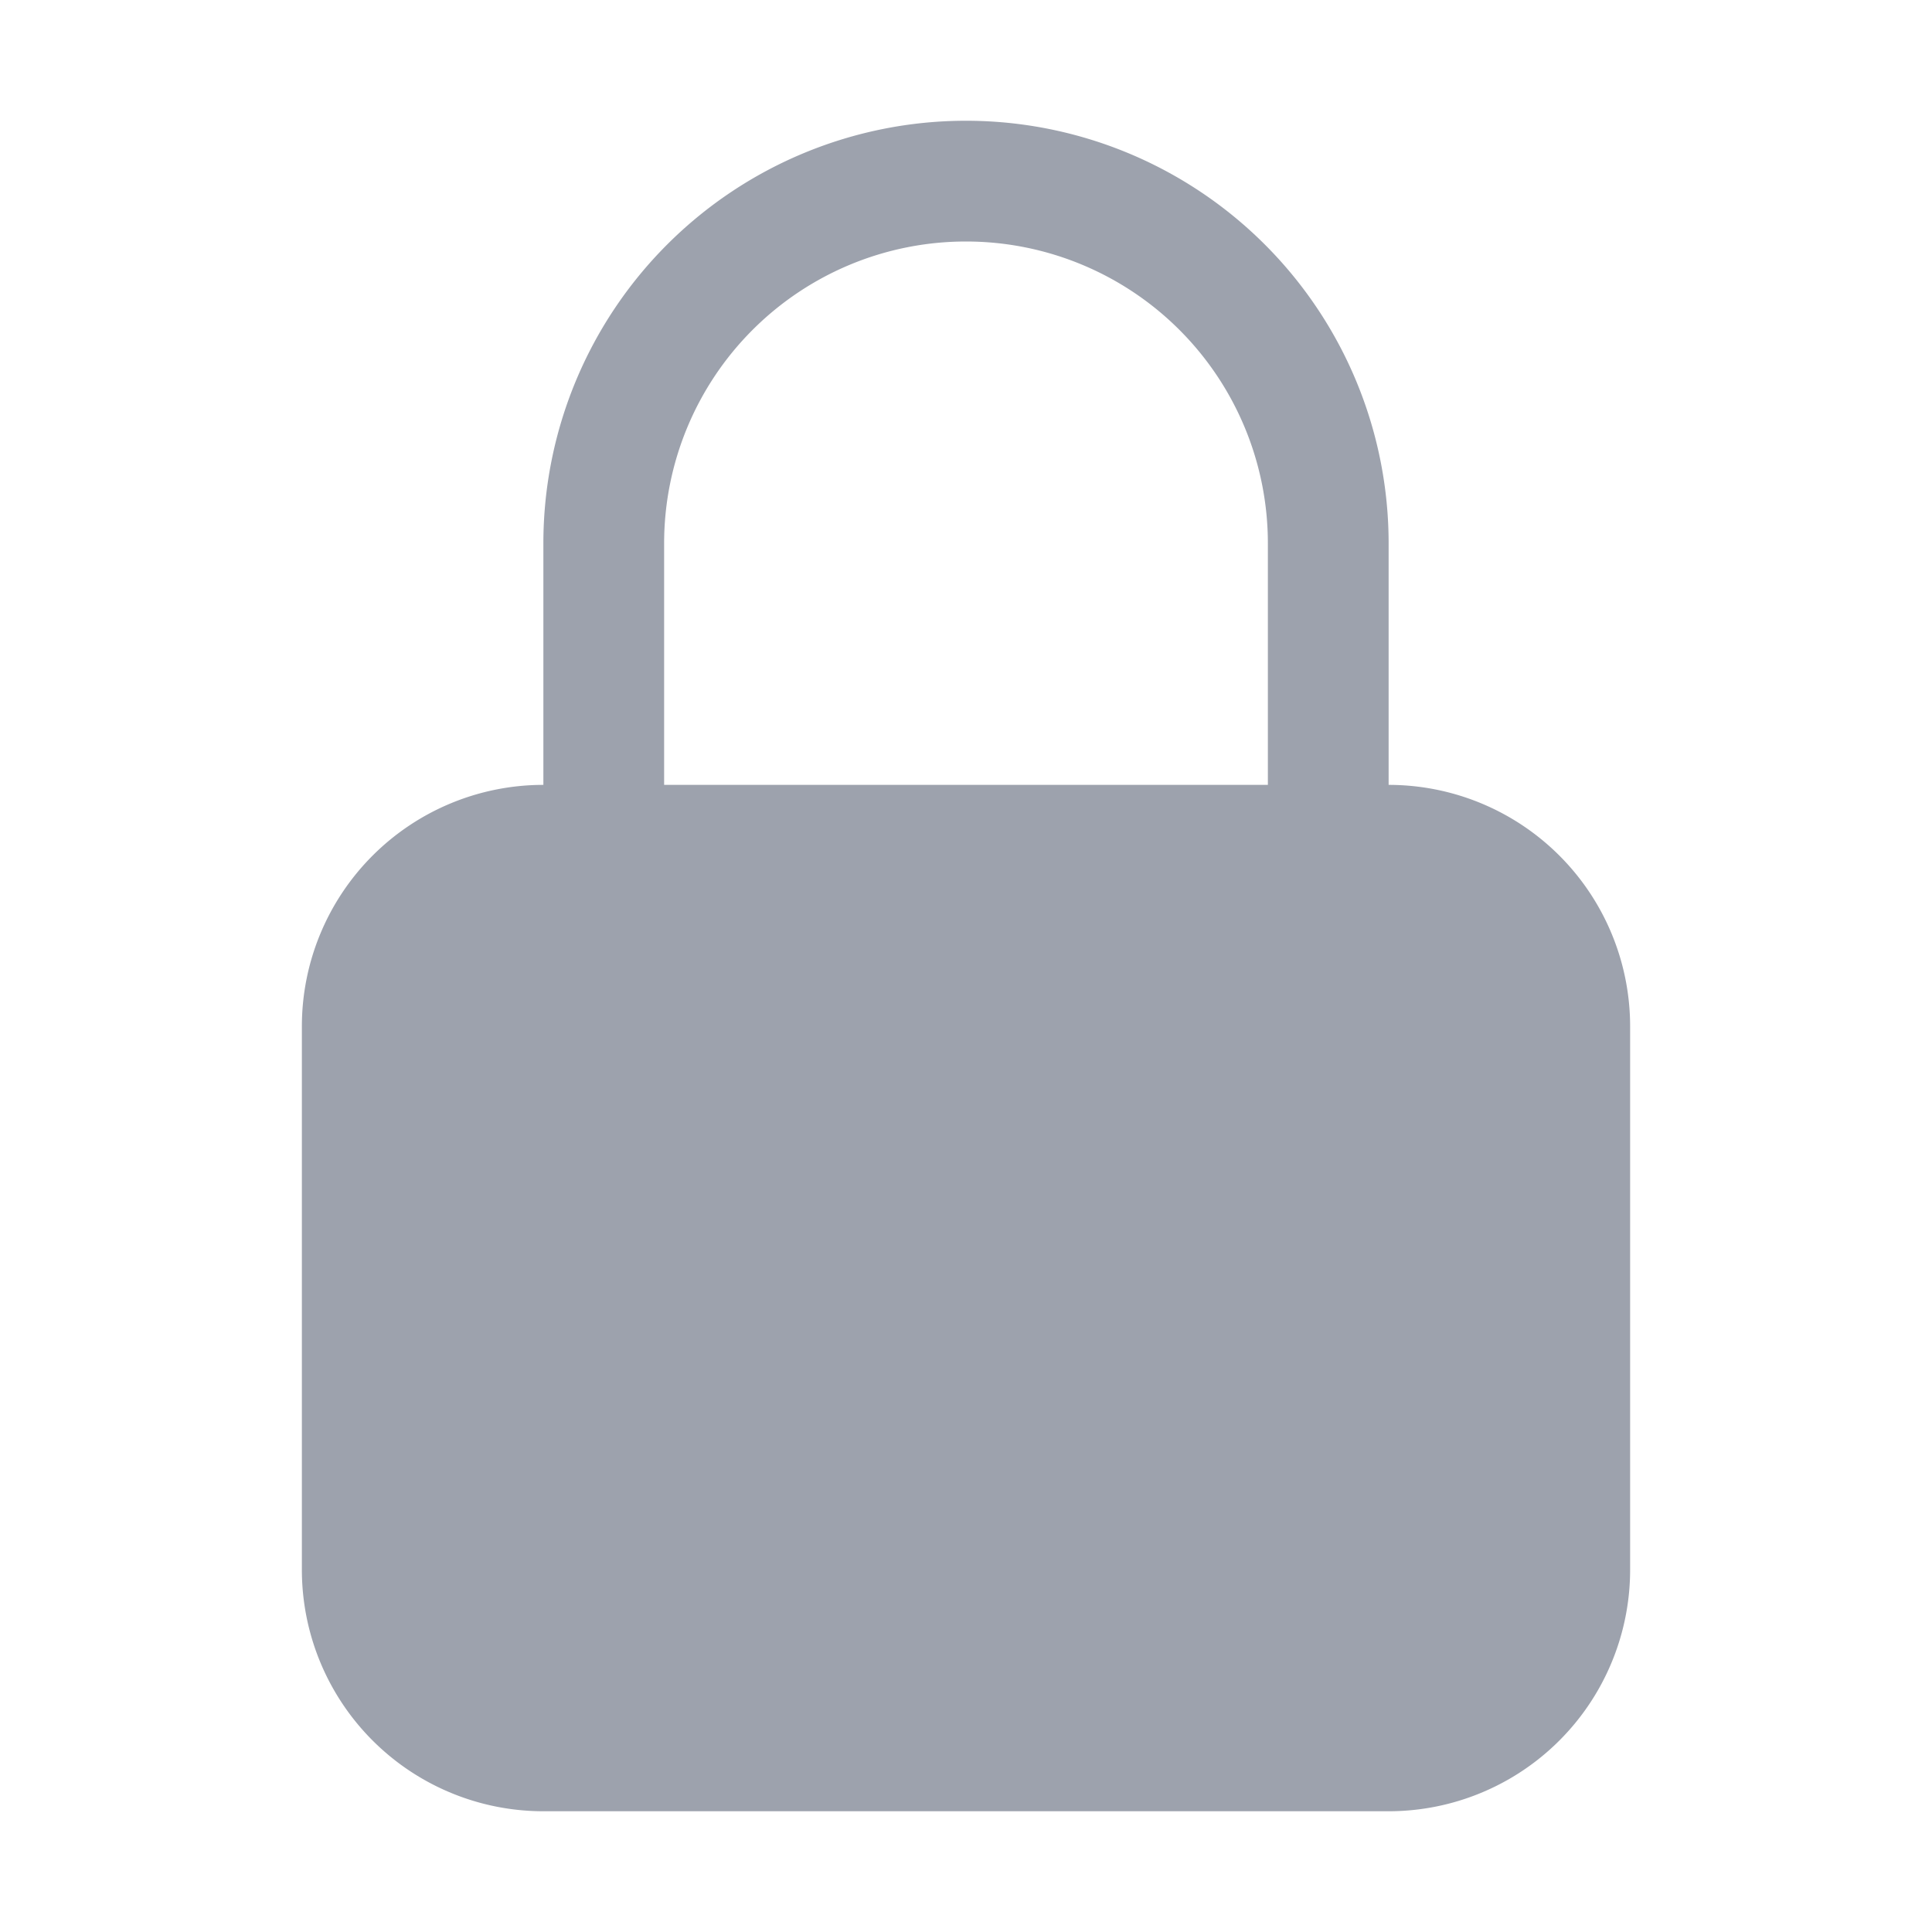
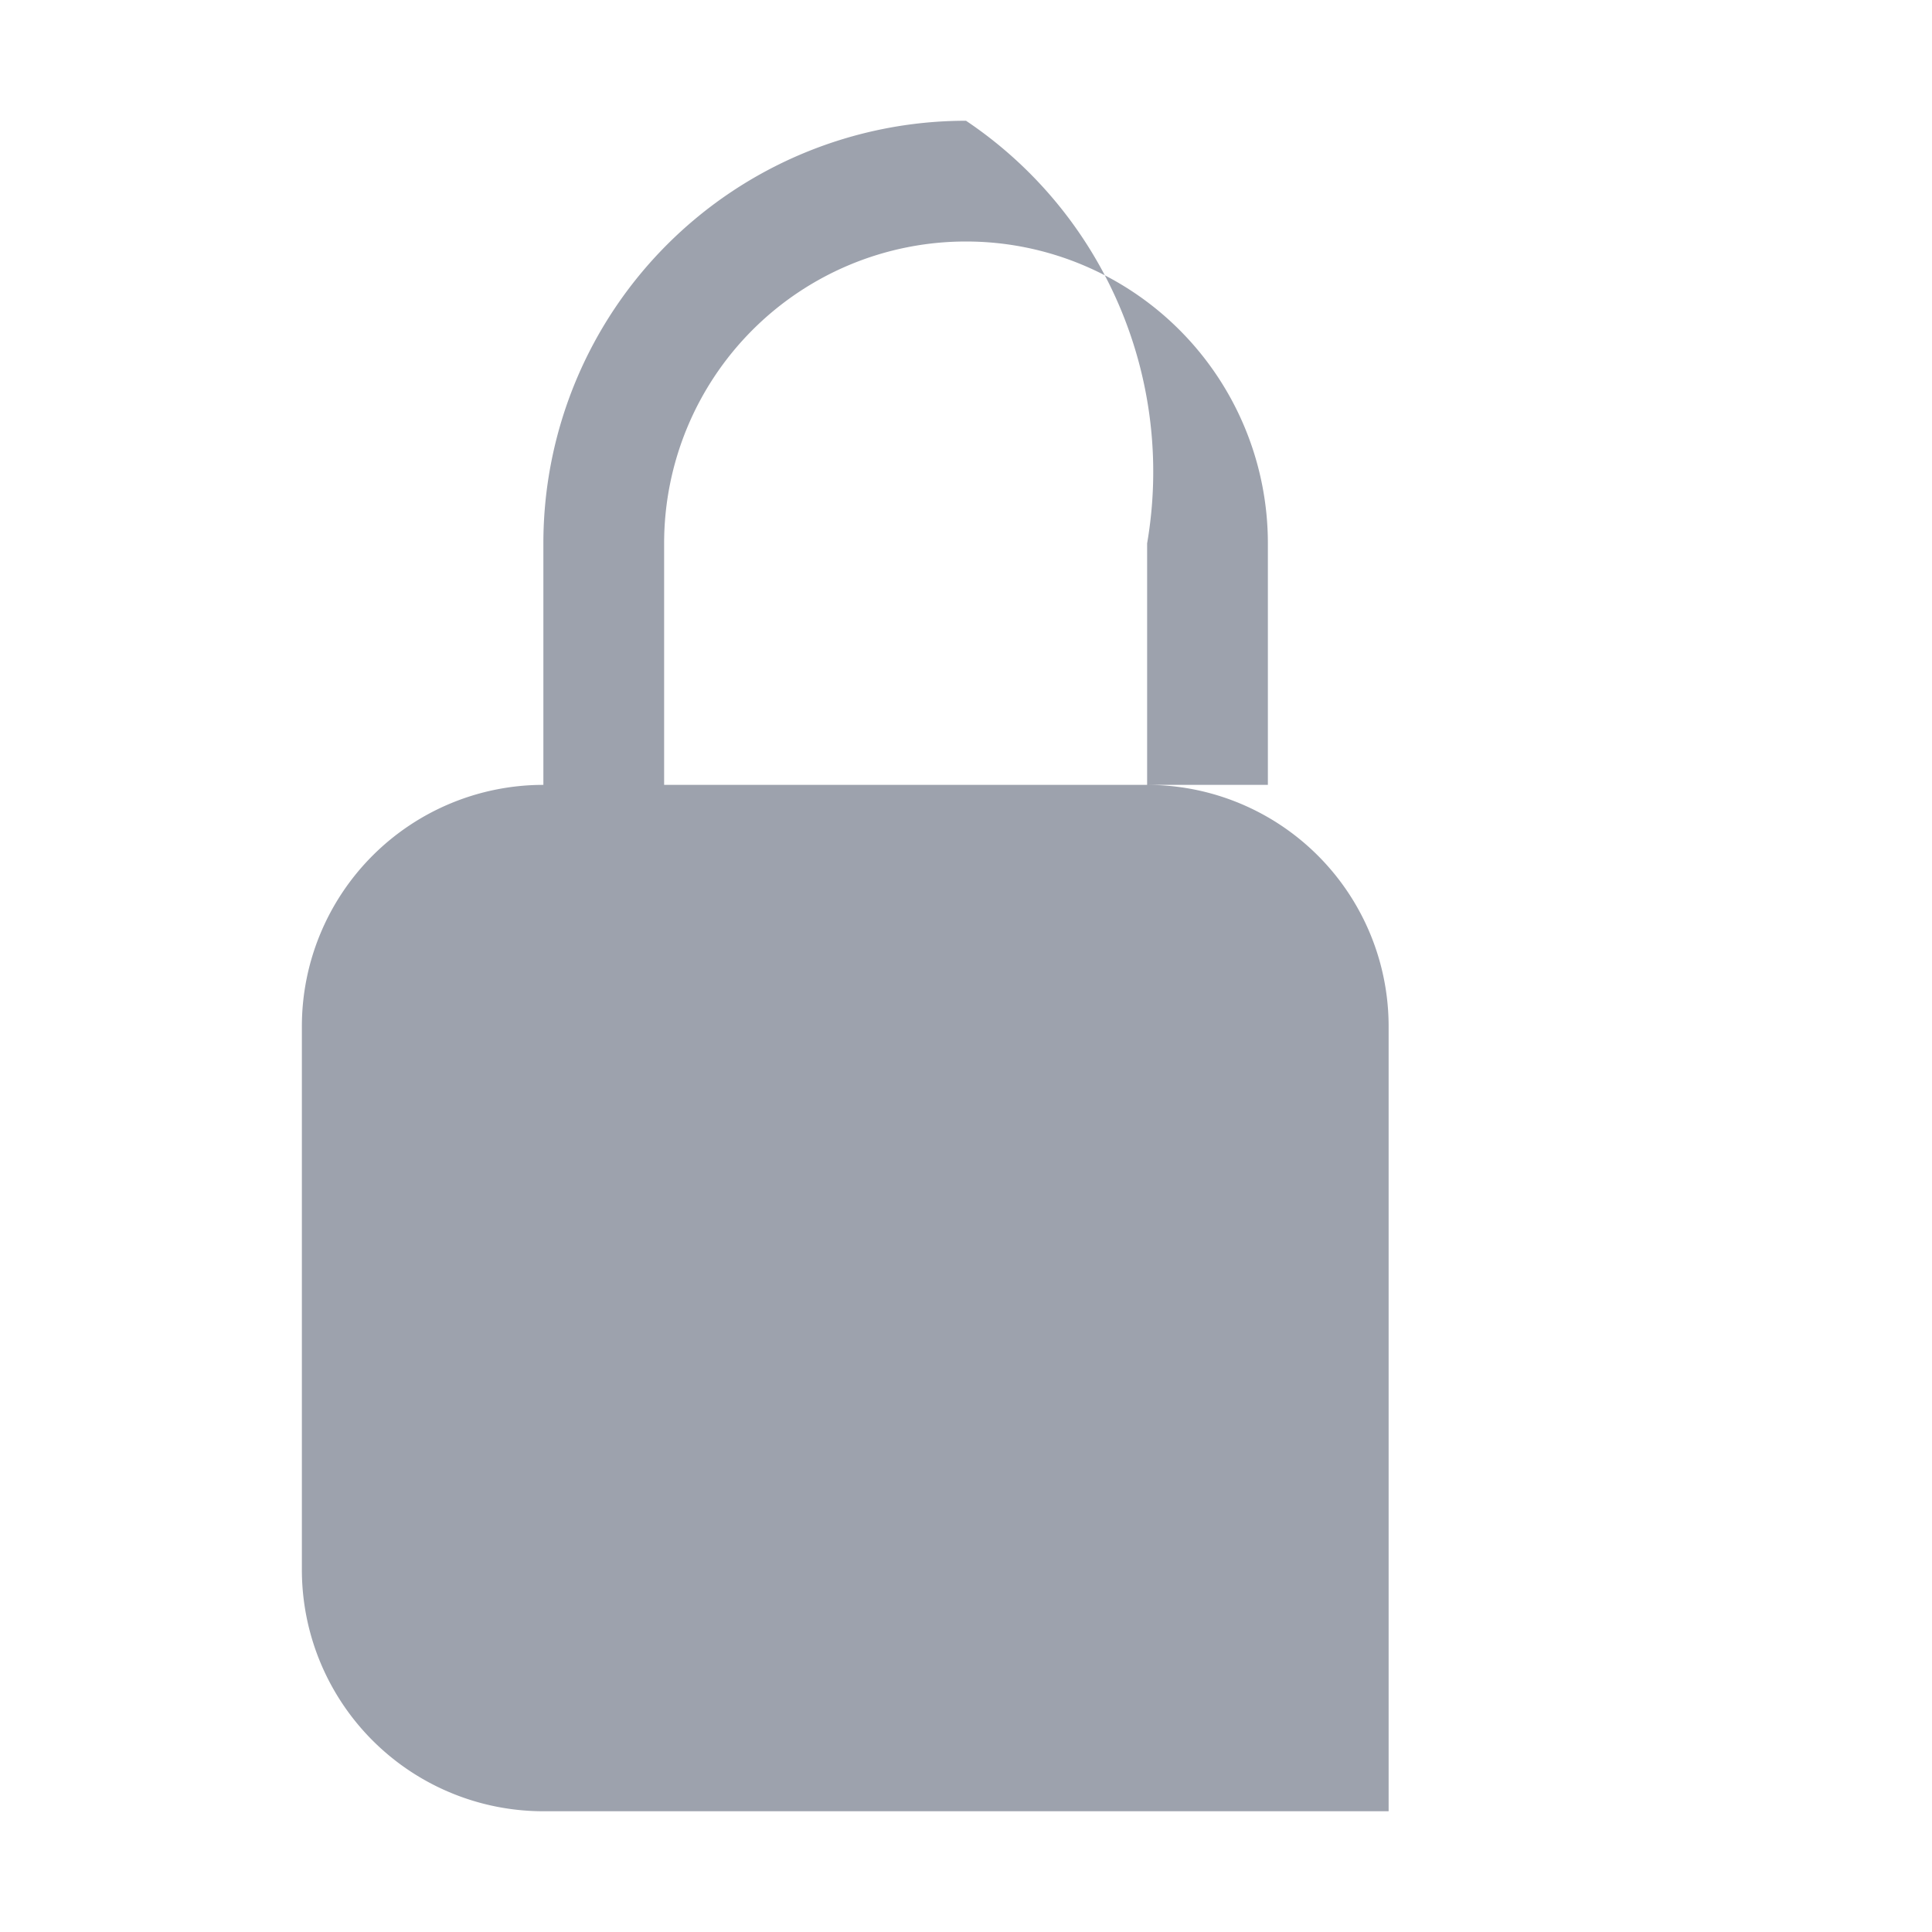
<svg xmlns="http://www.w3.org/2000/svg" width="16" height="16" fill="none">
-   <path fill="#9DA2AD" fill-rule="evenodd" d="M8 1a3.5 3.5 0 0 0-3.5 3.5v2a2 2 0 0 0-2 2V13a2 2 0 0 0 2 2h7a2 2 0 0 0 2-2V8.5a2 2 0 0 0-2-2v-2A3.5 3.5 0 0 0 8 1Zm2.5 5.5v-2a2.5 2.5 0 0 0-5 0v2h5Z" clip-rule="evenodd" />
+   <path fill="#9DA2AD" fill-rule="evenodd" d="M8 1a3.5 3.5 0 0 0-3.5 3.5v2a2 2 0 0 0-2 2V13a2 2 0 0 0 2 2h7V8.5a2 2 0 0 0-2-2v-2A3.5 3.5 0 0 0 8 1Zm2.5 5.5v-2a2.5 2.5 0 0 0-5 0v2h5Z" clip-rule="evenodd" />
</svg>